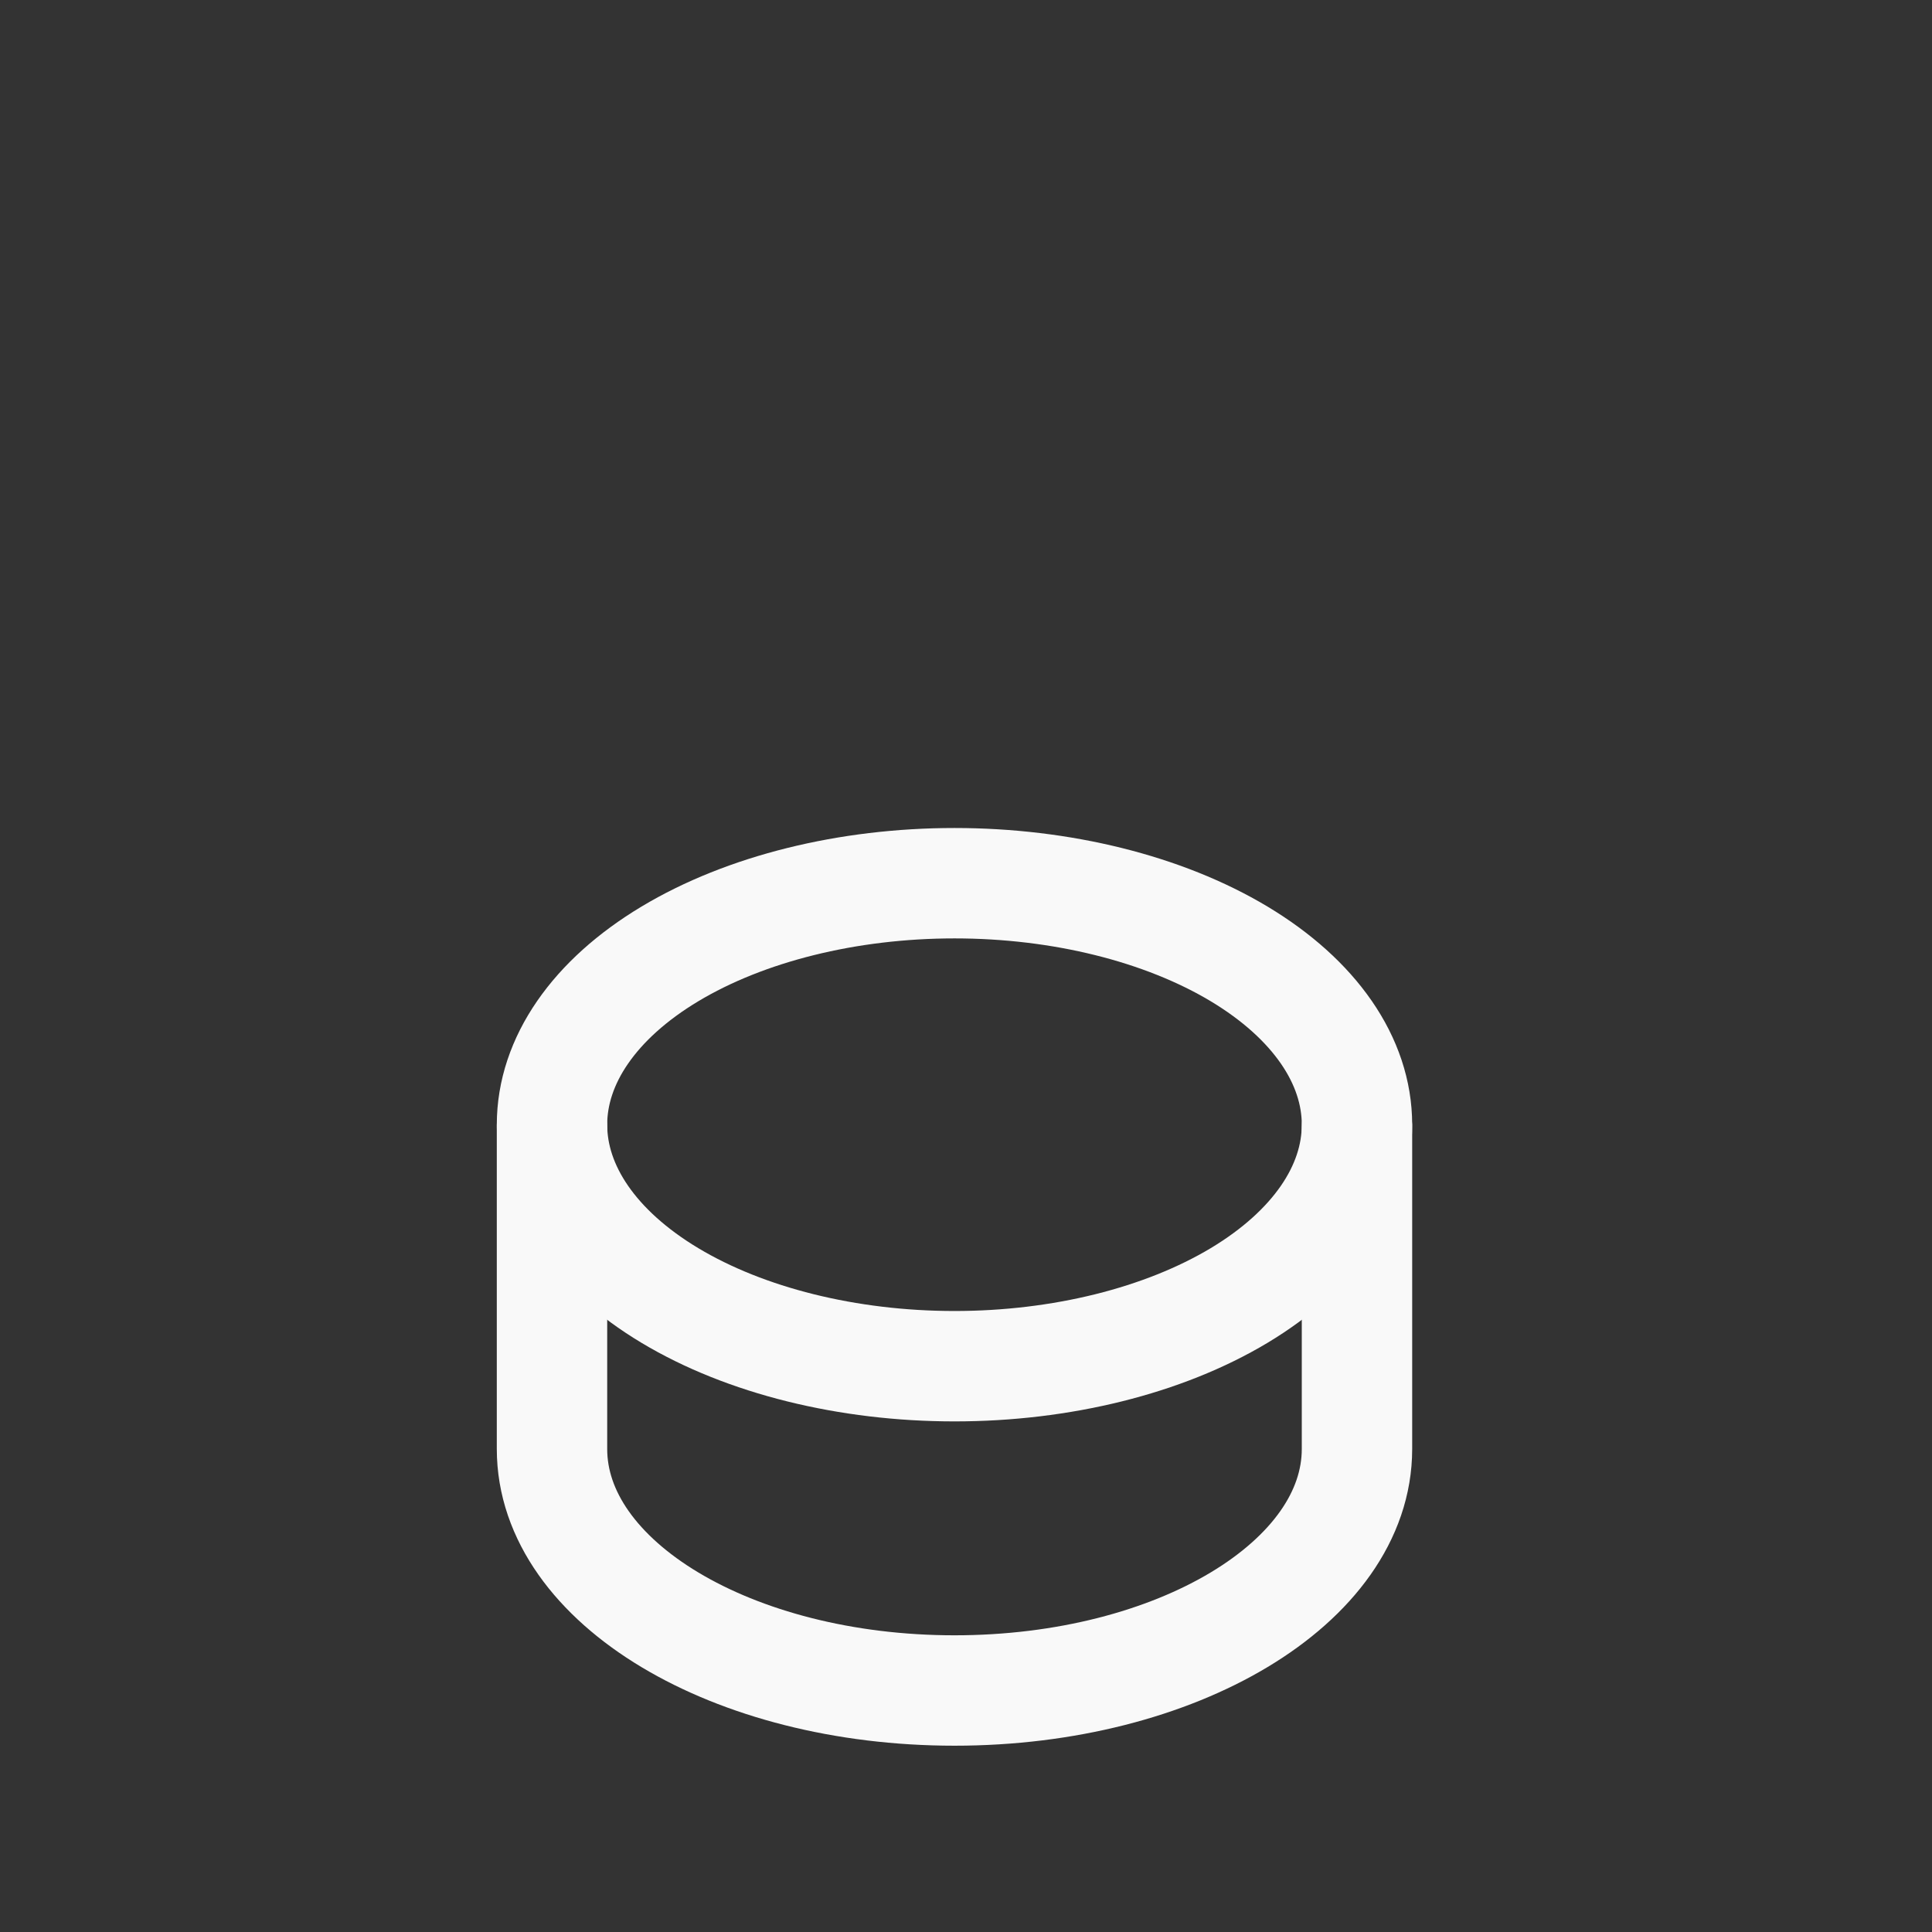
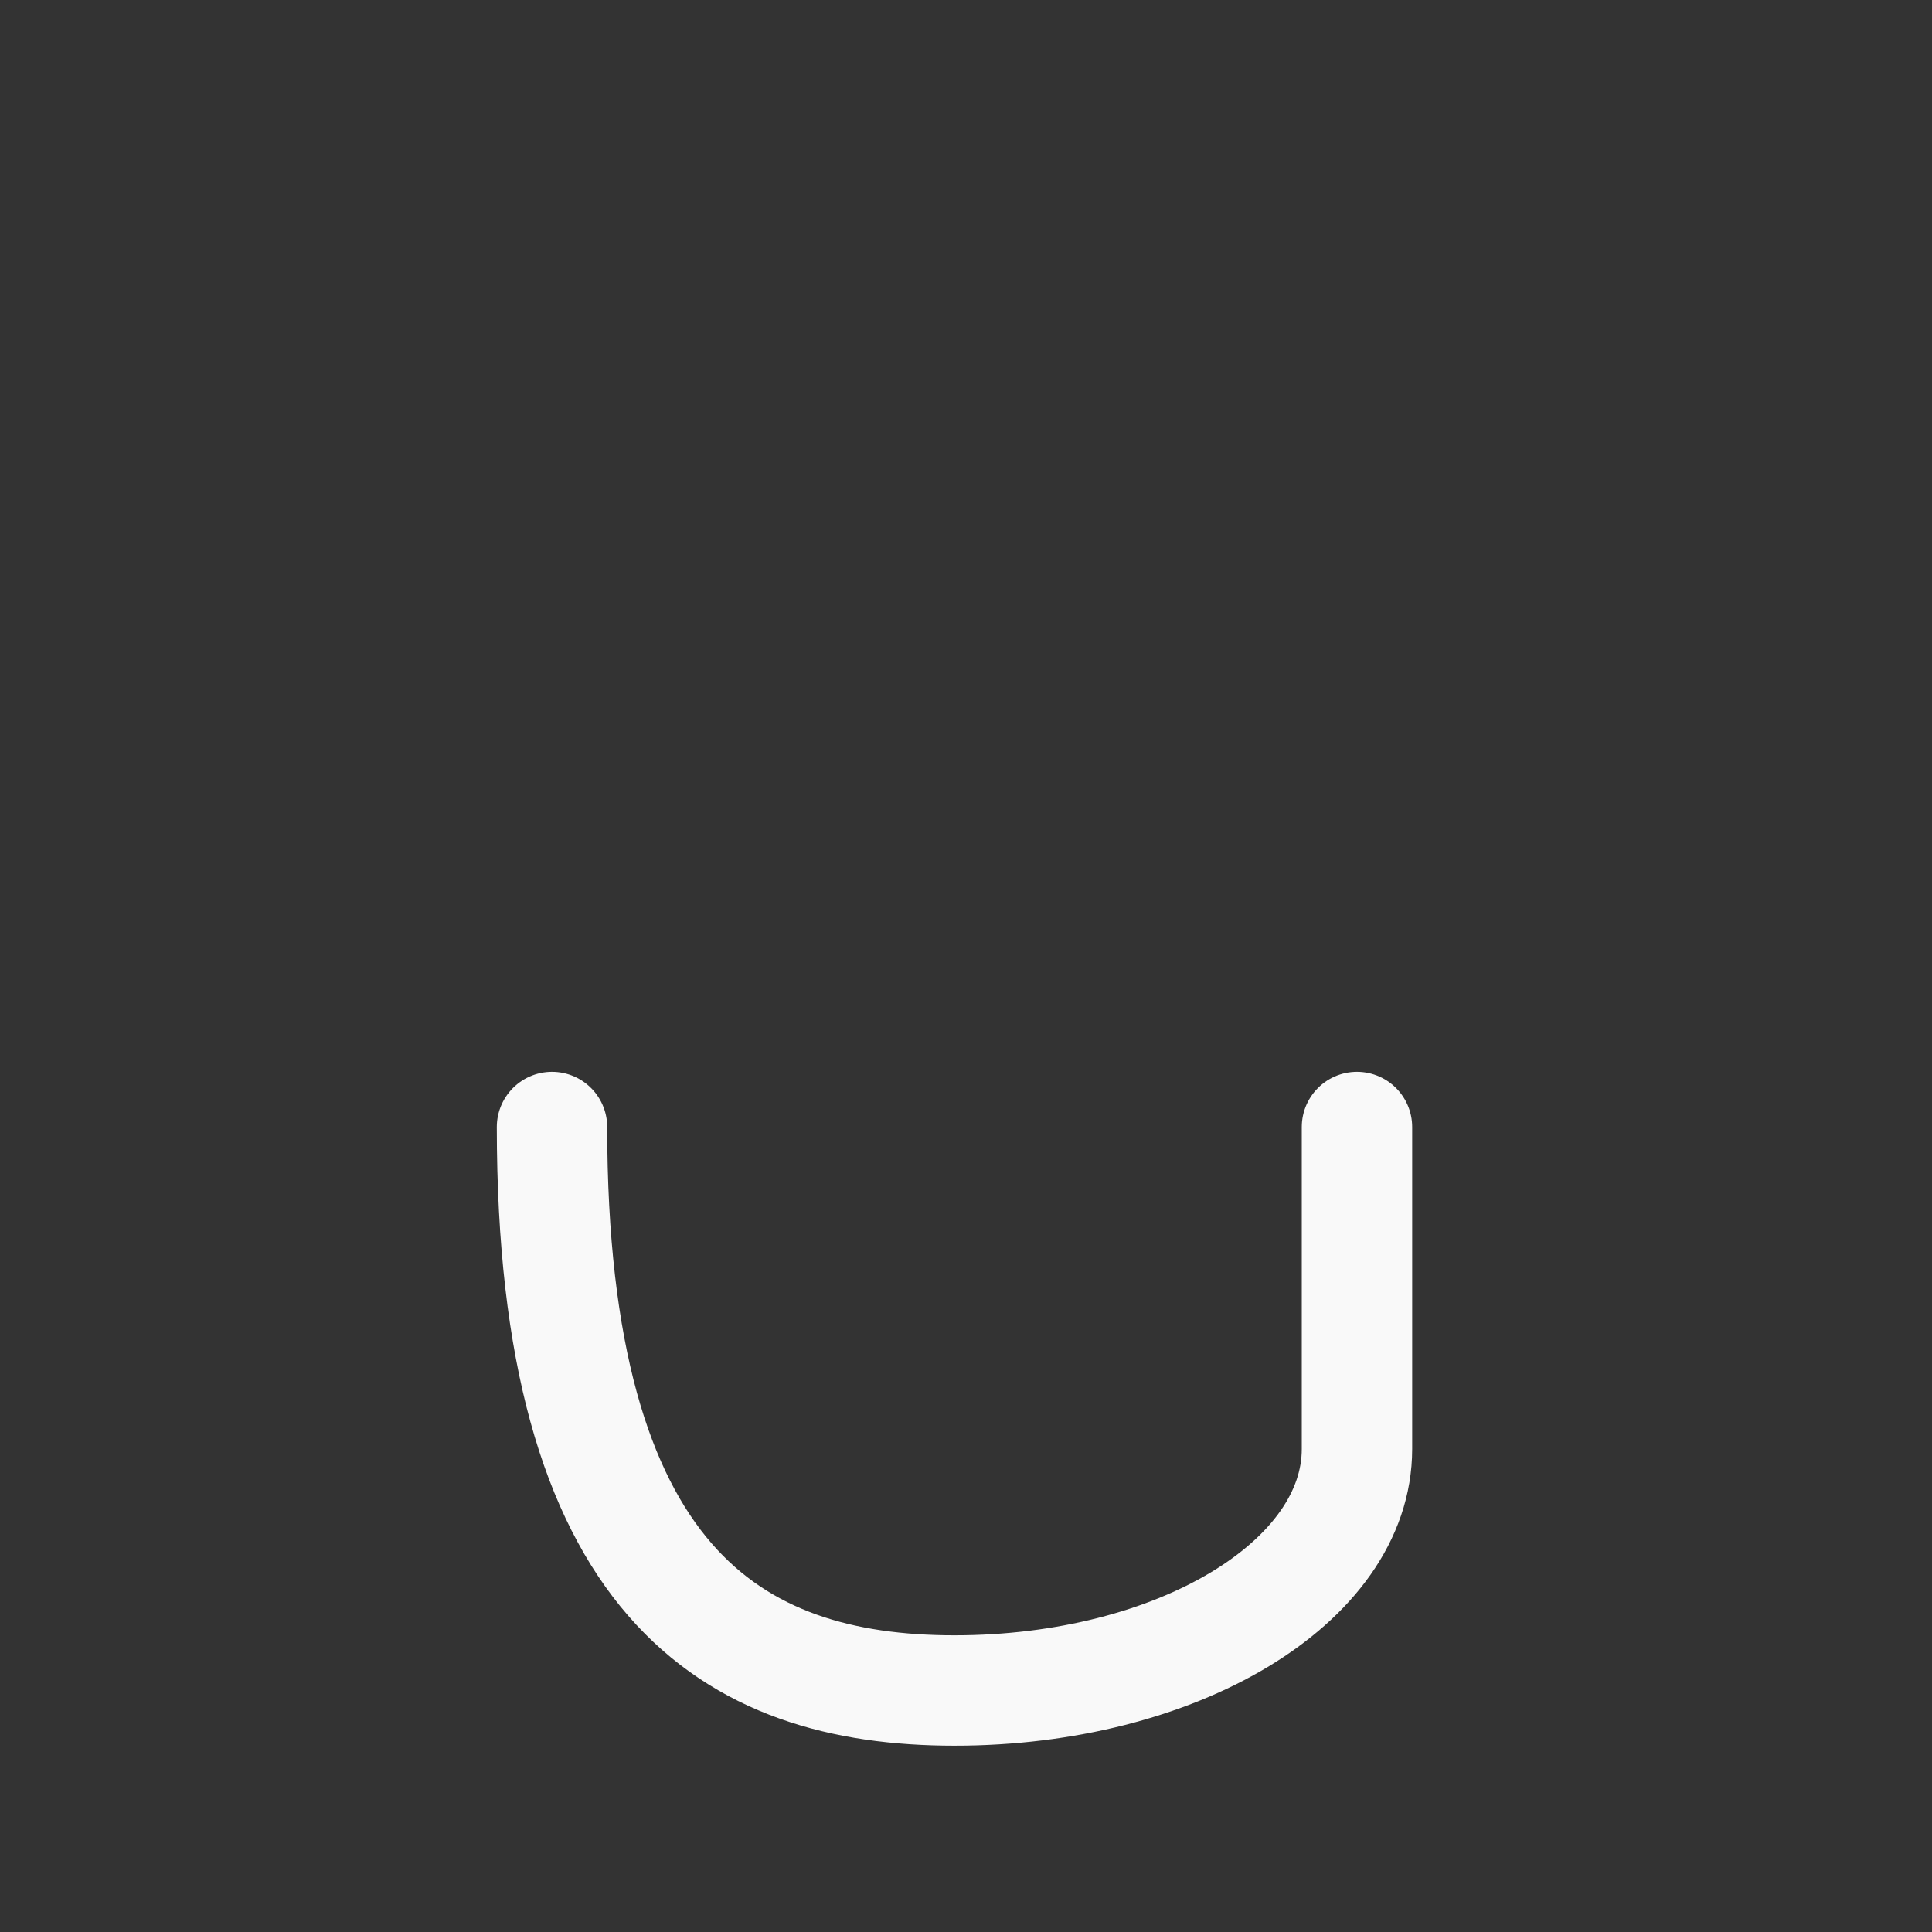
<svg xmlns="http://www.w3.org/2000/svg" width="35" height="35" viewBox="0 0 35 35" fill="none">
  <rect x="0" y="0" width="35" height="35" fill="#333333" stroke="none" />
  <g clip-path="url(#clip0_216_440)">
-     <path d="M10 20.375C10 21.535 10.768 22.648 12.136 23.469C13.503 24.289 15.358 24.75 17.292 24.75C19.226 24.75 21.08 24.289 22.448 23.469C23.815 22.648 24.583 21.535 24.583 20.375C24.583 19.215 23.815 18.102 22.448 17.281C21.08 16.461 19.226 16 17.292 16C15.358 16 13.503 16.461 12.136 17.281C10.768 18.102 10 19.215 10 20.375Z" stroke="#F9F9F9" stroke-width="2" stroke-linecap="round" stroke-linejoin="round" />
-     <path d="M10 20.417V26.25C10 28.667 13.265 30.625 17.292 30.625C21.318 30.625 24.583 28.667 24.583 26.25V20.417" stroke="#F9F9F9" stroke-width="2" stroke-linecap="round" stroke-linejoin="round" />
+     <path d="M10 20.417C10 28.667 13.265 30.625 17.292 30.625C21.318 30.625 24.583 28.667 24.583 26.25V20.417" stroke="#F9F9F9" stroke-width="2" stroke-linecap="round" stroke-linejoin="round" />
  </g>
  <defs>
    <clipPath id="clip0_216_440">
      <rect width="35" height="35" fill="white" />
    </clipPath>
  </defs>
</svg>